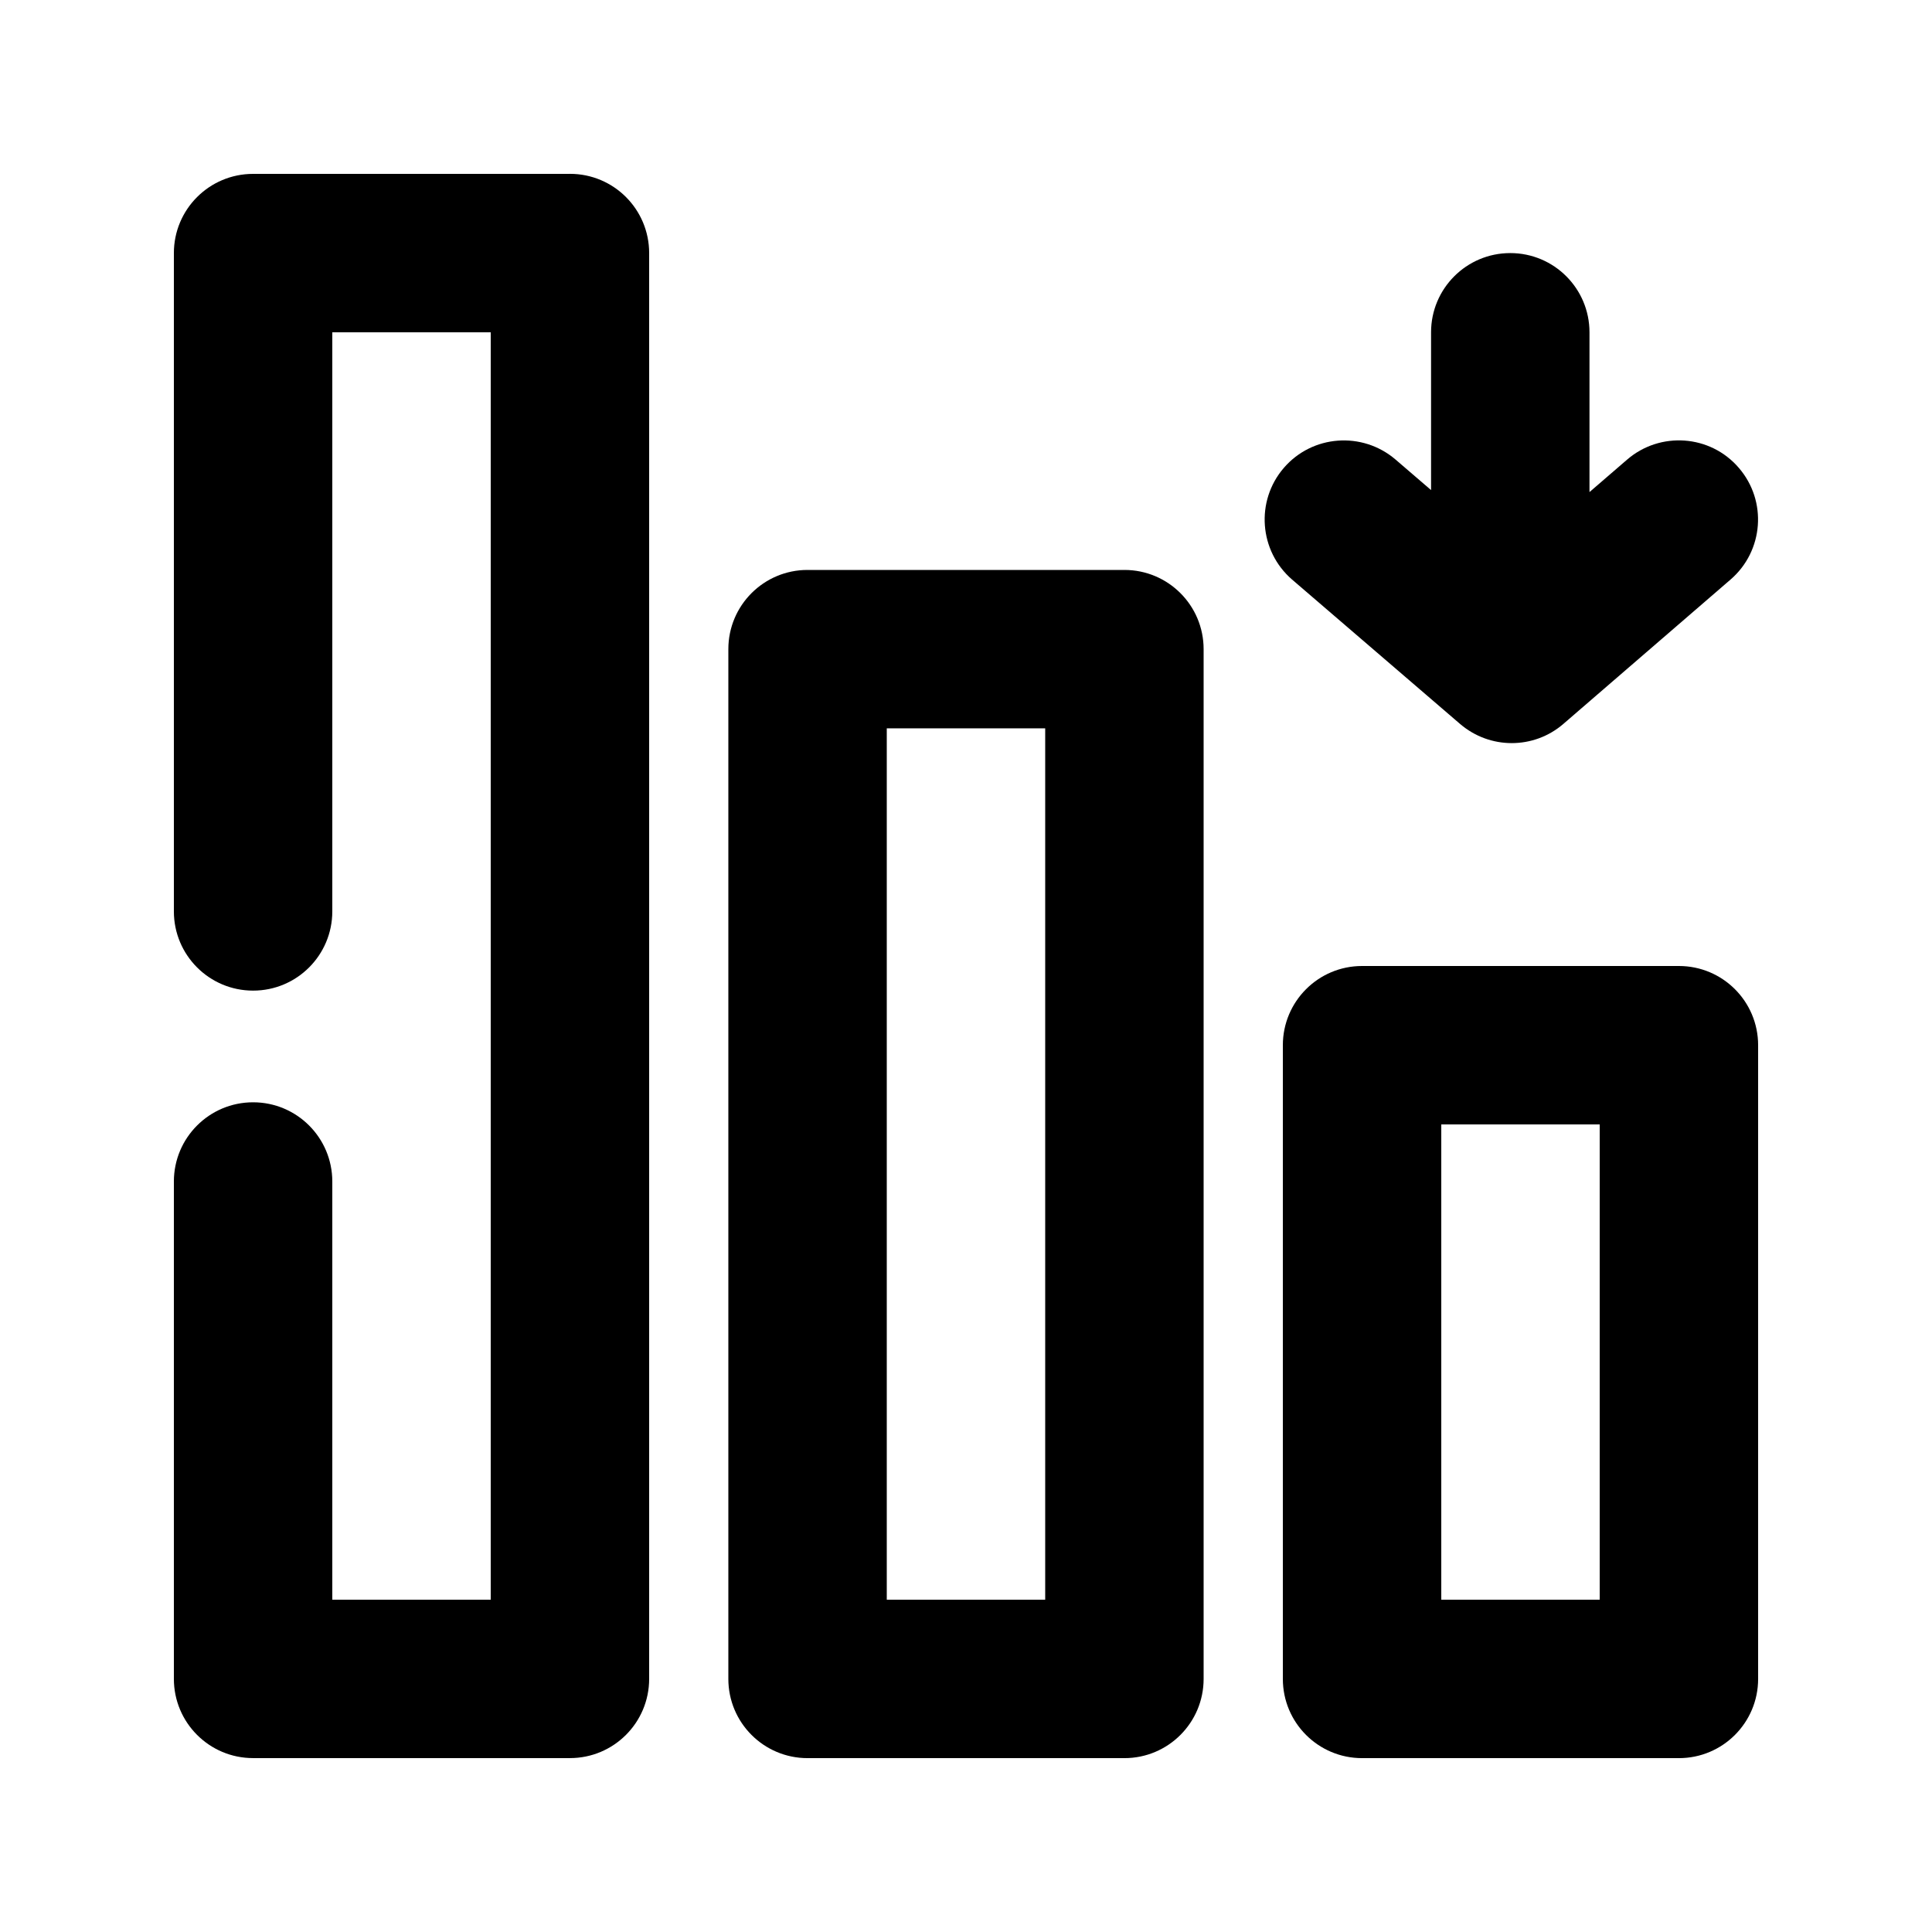
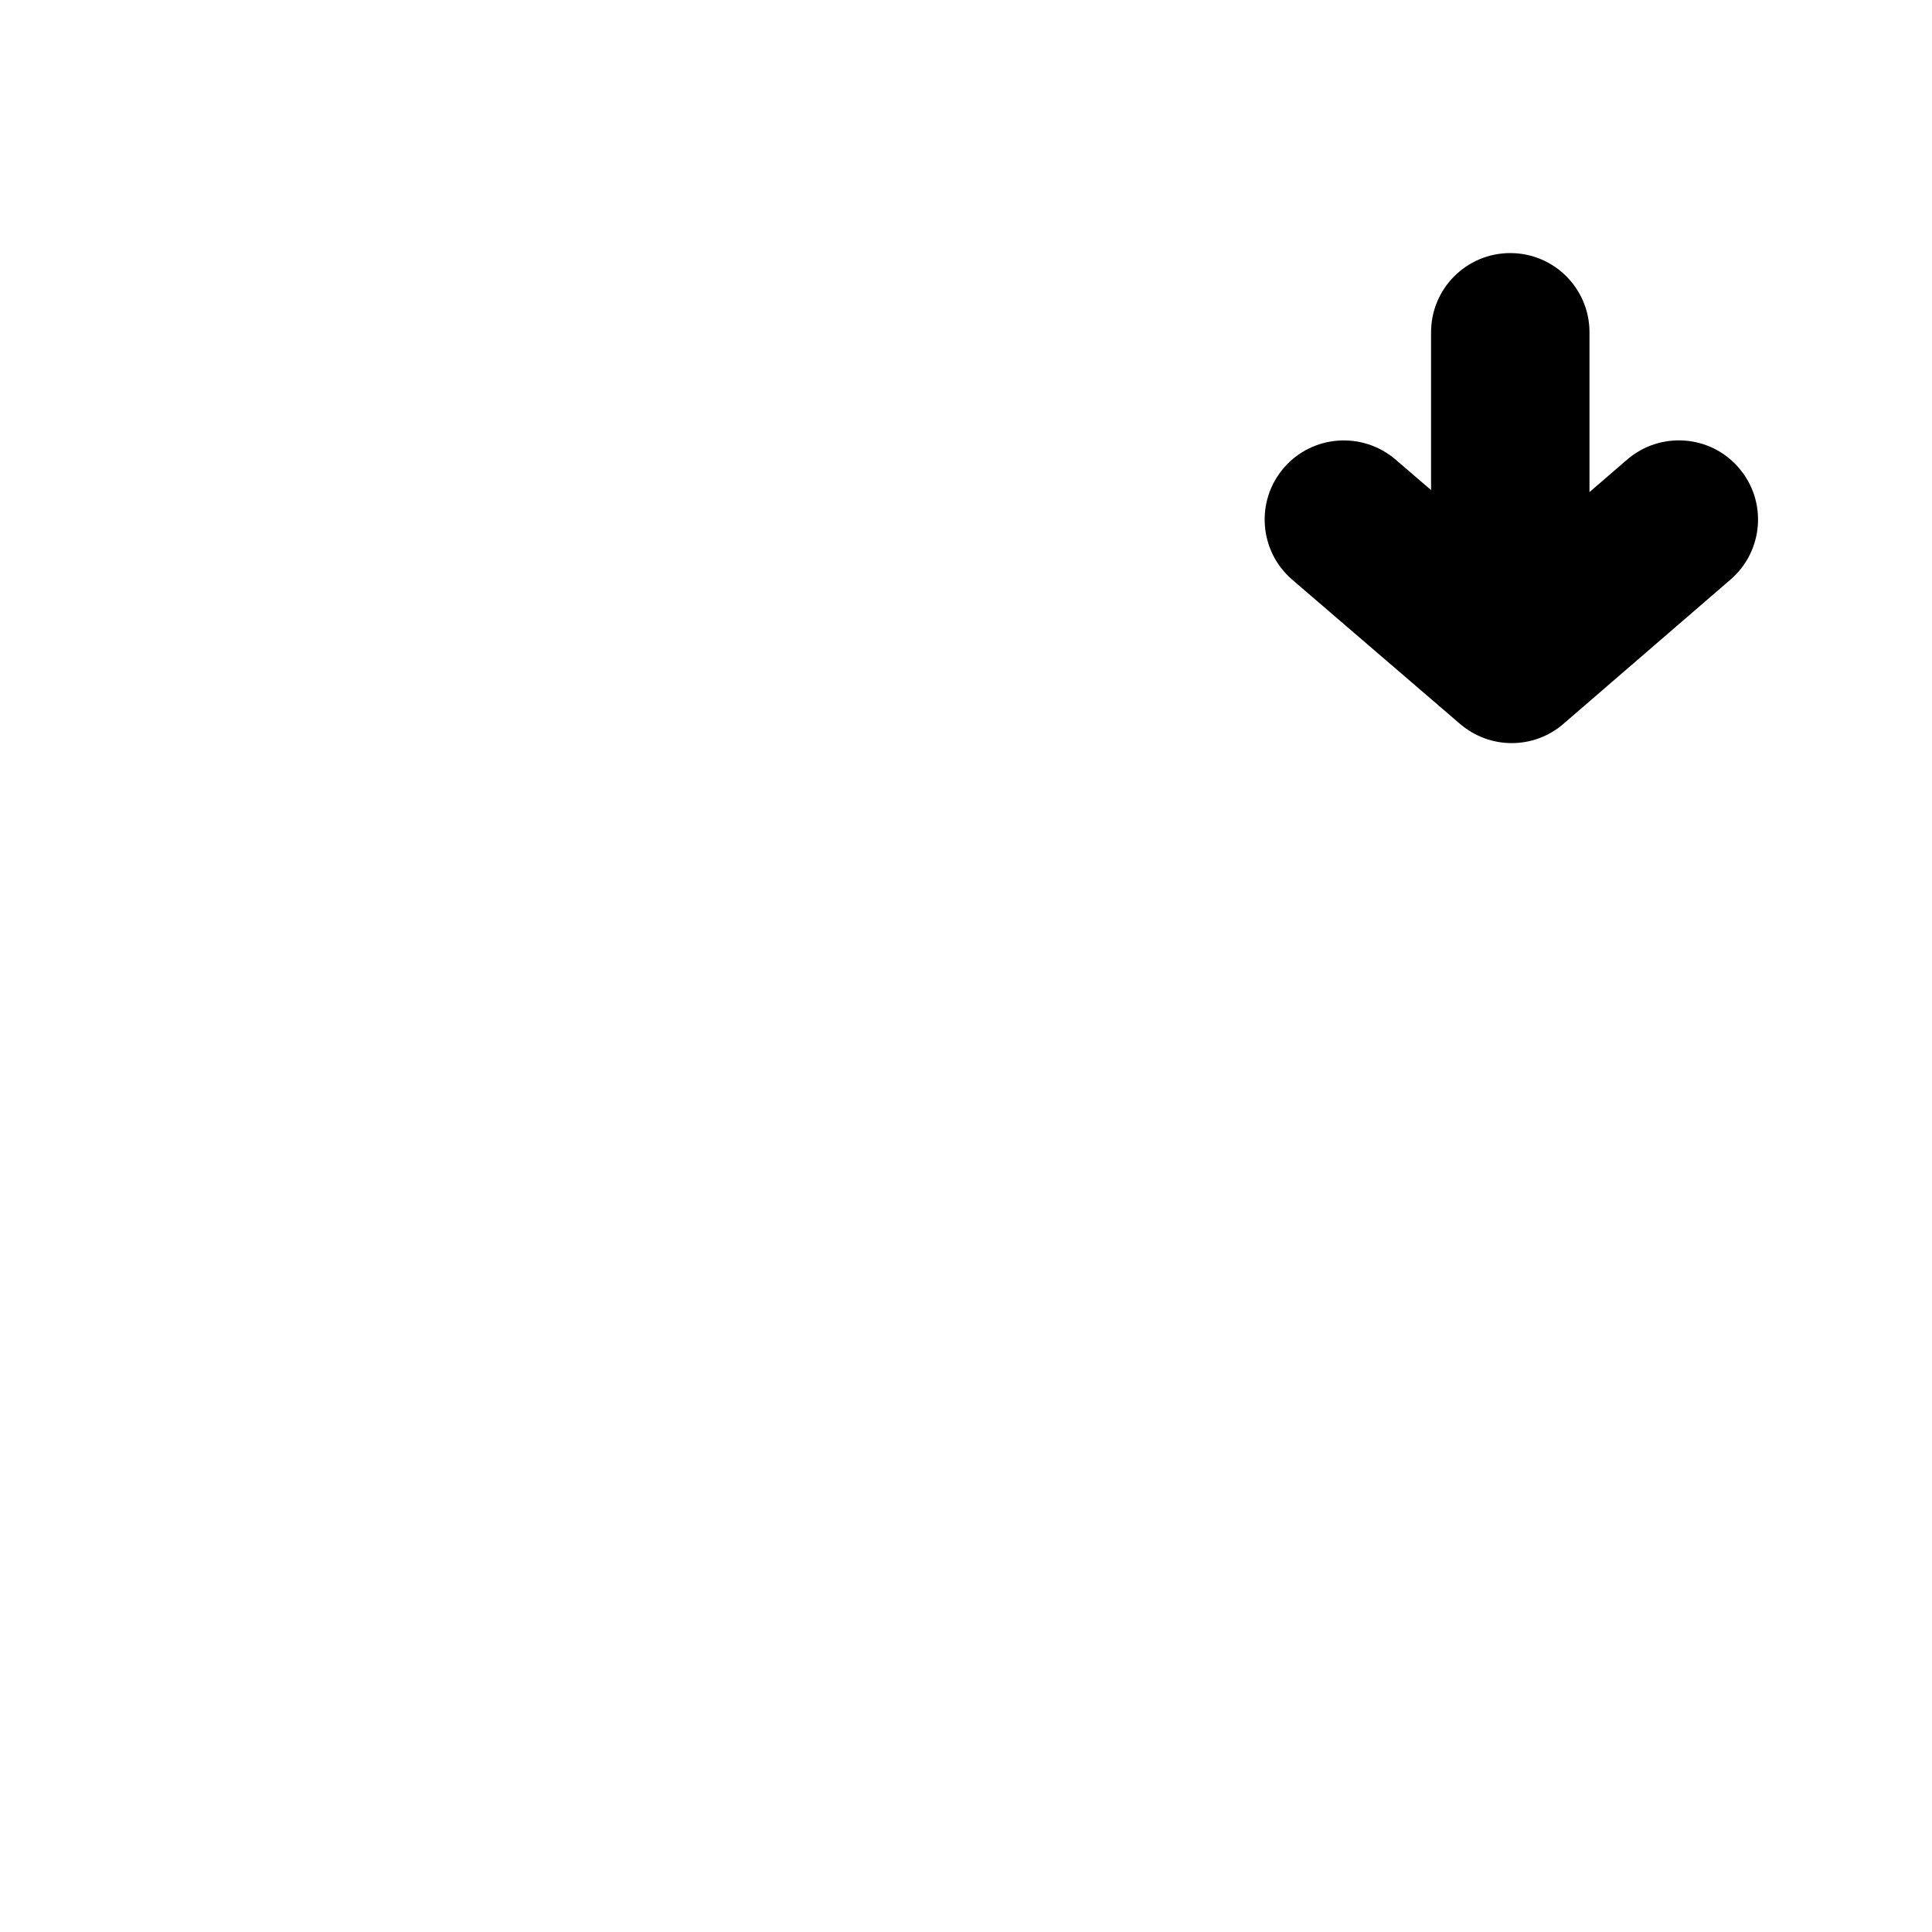
<svg xmlns="http://www.w3.org/2000/svg" fill="#000000" width="800px" height="800px" version="1.1" viewBox="144 144 512 512">
  <g>
    <path d="m530.93 335.85c3.945 3.379 8.816 5.082 13.688 5.082 4.891 0 9.781-1.699 13.707-5.102l44.293-38.246c8.773-7.578 9.762-20.824 2.184-29.598-7.559-8.816-20.867-9.719-29.598-2.184l-9.973 8.605v-42.344c0-11.586-9.383-20.992-20.992-20.992s-20.992 9.406-20.992 20.992v41.816l-9.426-8.102c-8.797-7.516-22.043-6.551-29.598 2.227-7.559 8.773-6.551 22.043 2.203 29.598z" />
-     <path d="m441.98 295.04h-83.969c-11.609 0-20.992 9.402-20.992 20.992v272.9c0 11.586 9.383 20.992 20.992 20.992h83.969c11.609 0 20.992-9.406 20.992-20.992v-272.9c0-11.59-9.387-20.992-20.992-20.992zm-20.992 272.89h-41.984v-230.91h41.984z" />
-     <path d="m588.93 400h-83.969c-11.609 0-20.992 9.406-20.992 20.992v167.94c0 11.586 9.383 20.992 20.992 20.992h83.969c11.609 0 20.992-9.406 20.992-20.992v-167.94c0-11.59-9.383-20.992-20.992-20.992zm-20.992 167.93h-41.984v-125.95h41.984z" />
-     <path d="m295.04 190.08h-83.969c-11.609 0-20.992 9.402-20.992 20.992v174.46c0 11.586 9.383 20.992 20.992 20.992 11.609 0 20.992-9.406 20.992-20.992v-153.47h41.984v335.87h-41.984v-110.82c0-11.586-9.383-20.992-20.992-20.992-11.609 0-20.992 9.406-20.992 20.992v131.81c0 11.586 9.383 20.992 20.992 20.992h83.969c11.609 0 20.992-9.406 20.992-20.992v-377.86c0-11.59-9.383-20.992-20.992-20.992z" />
  </g>
</svg>